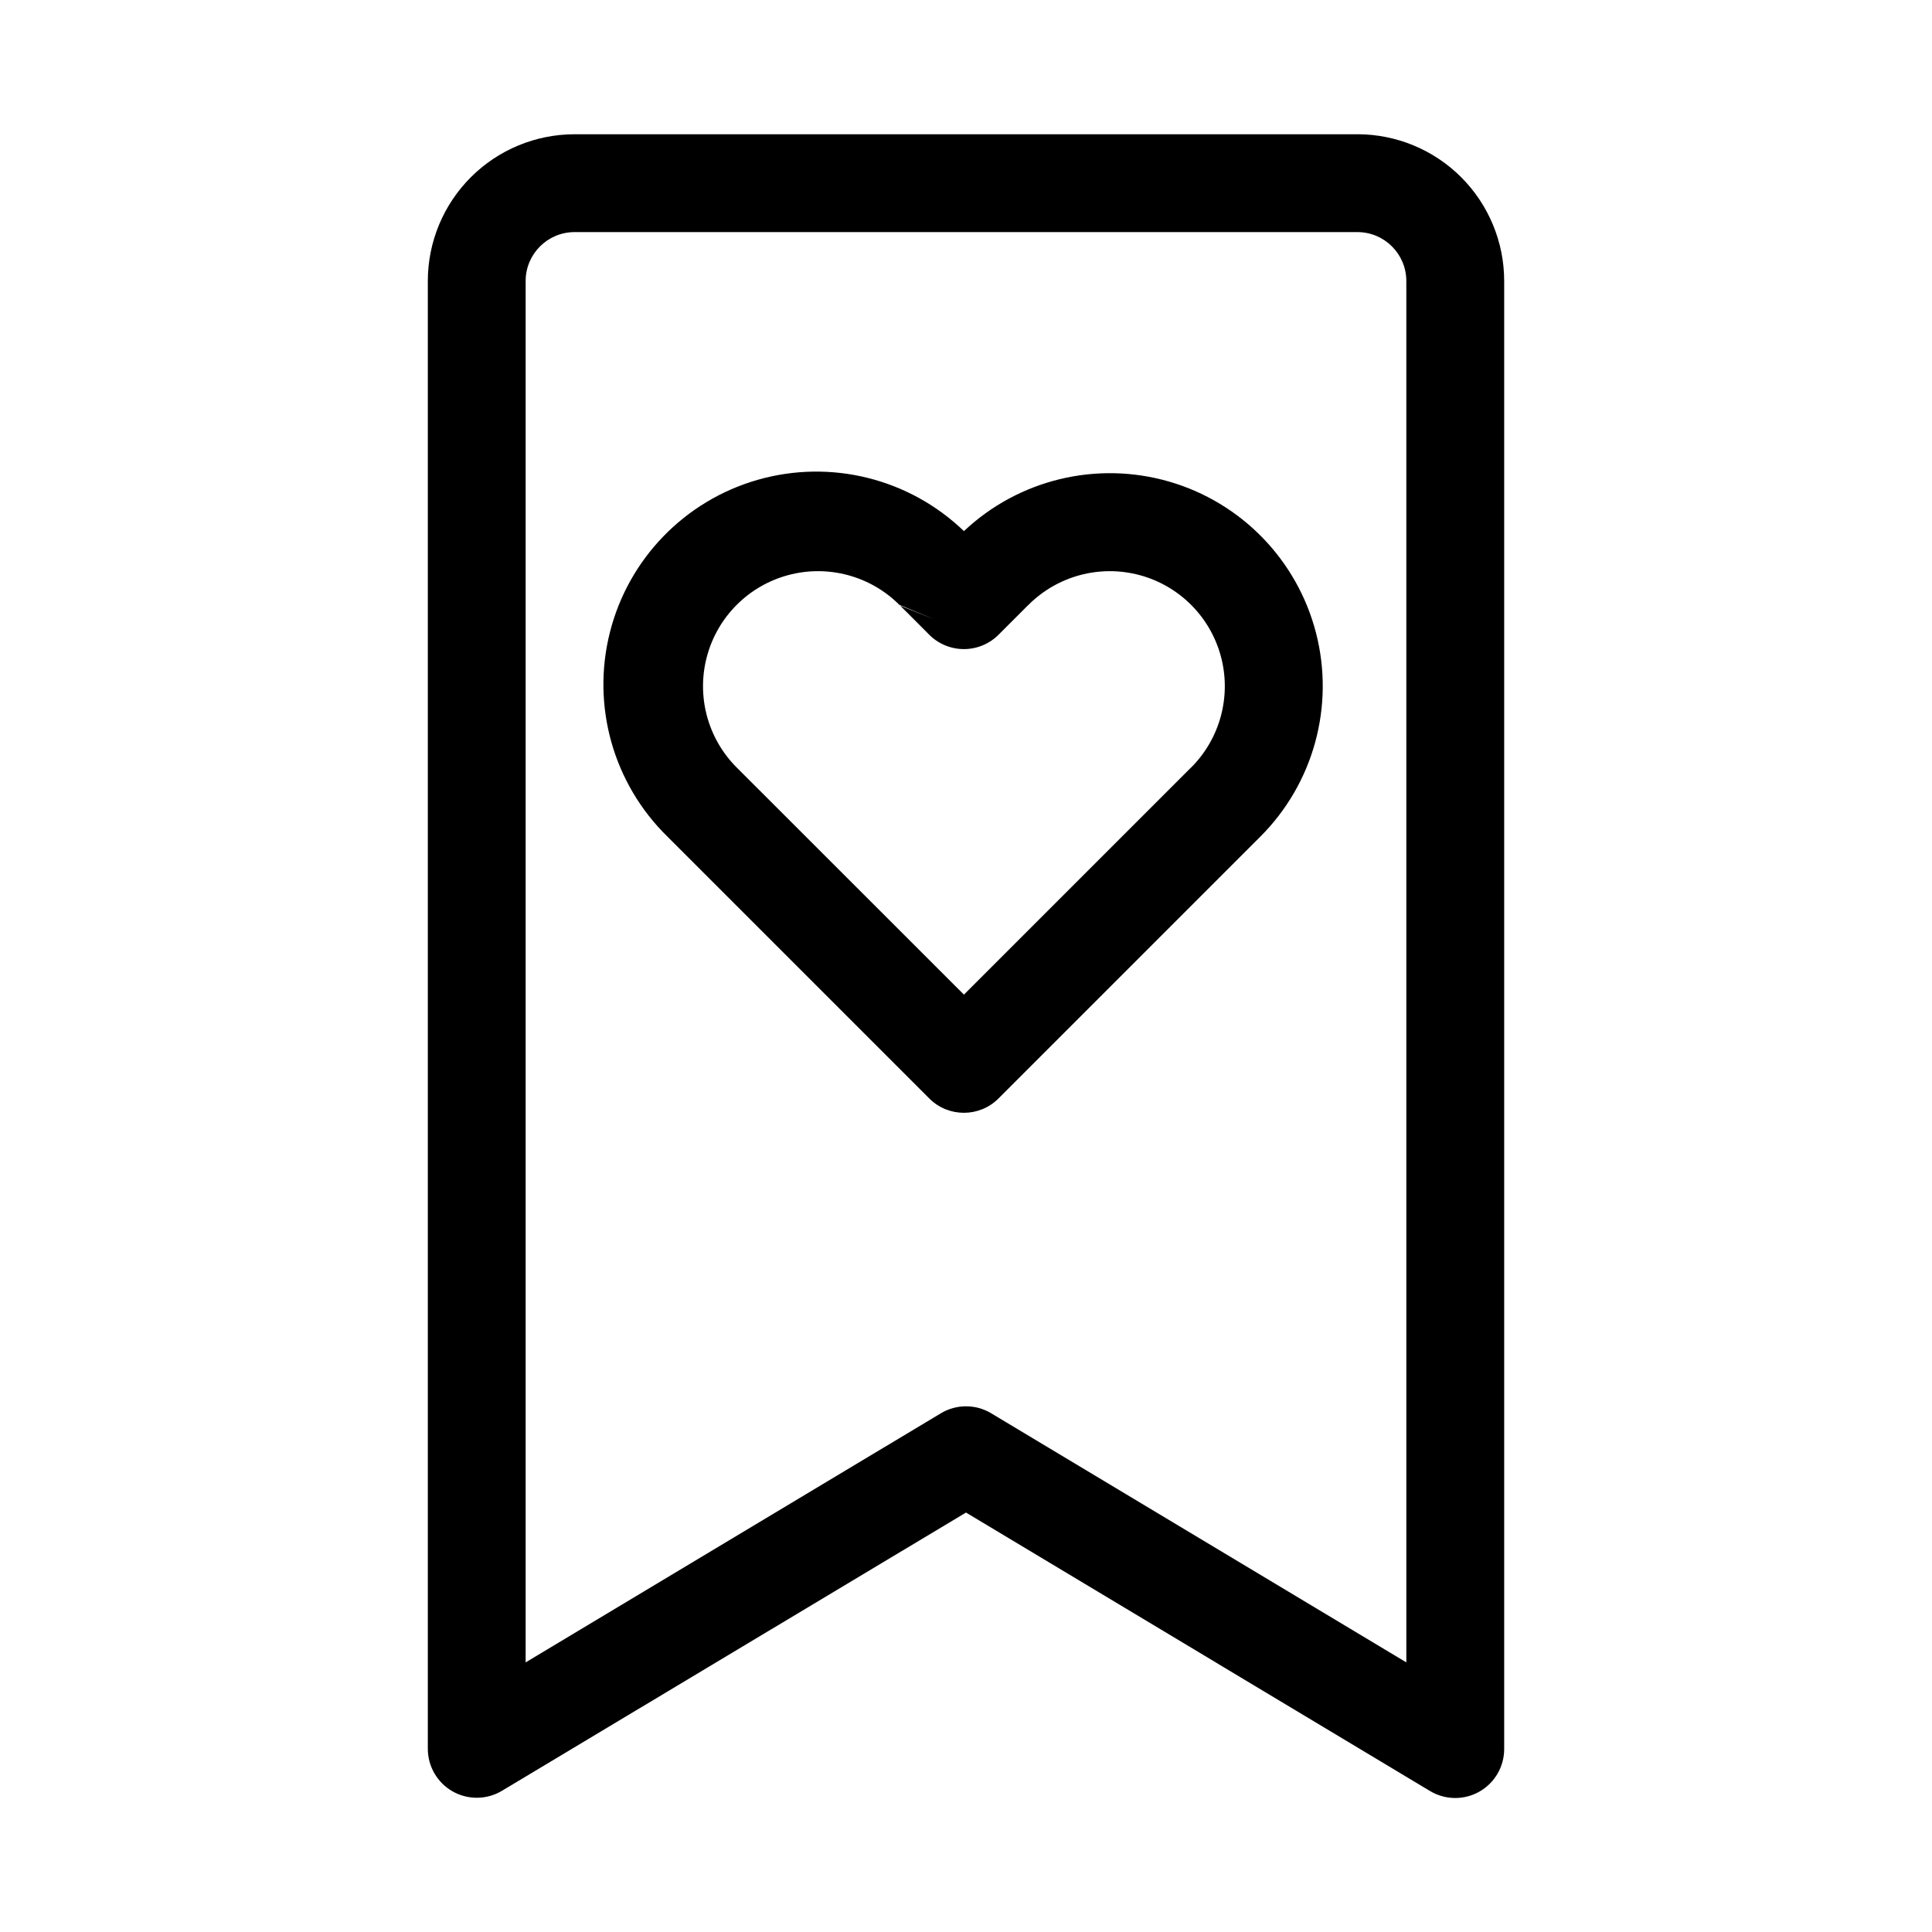
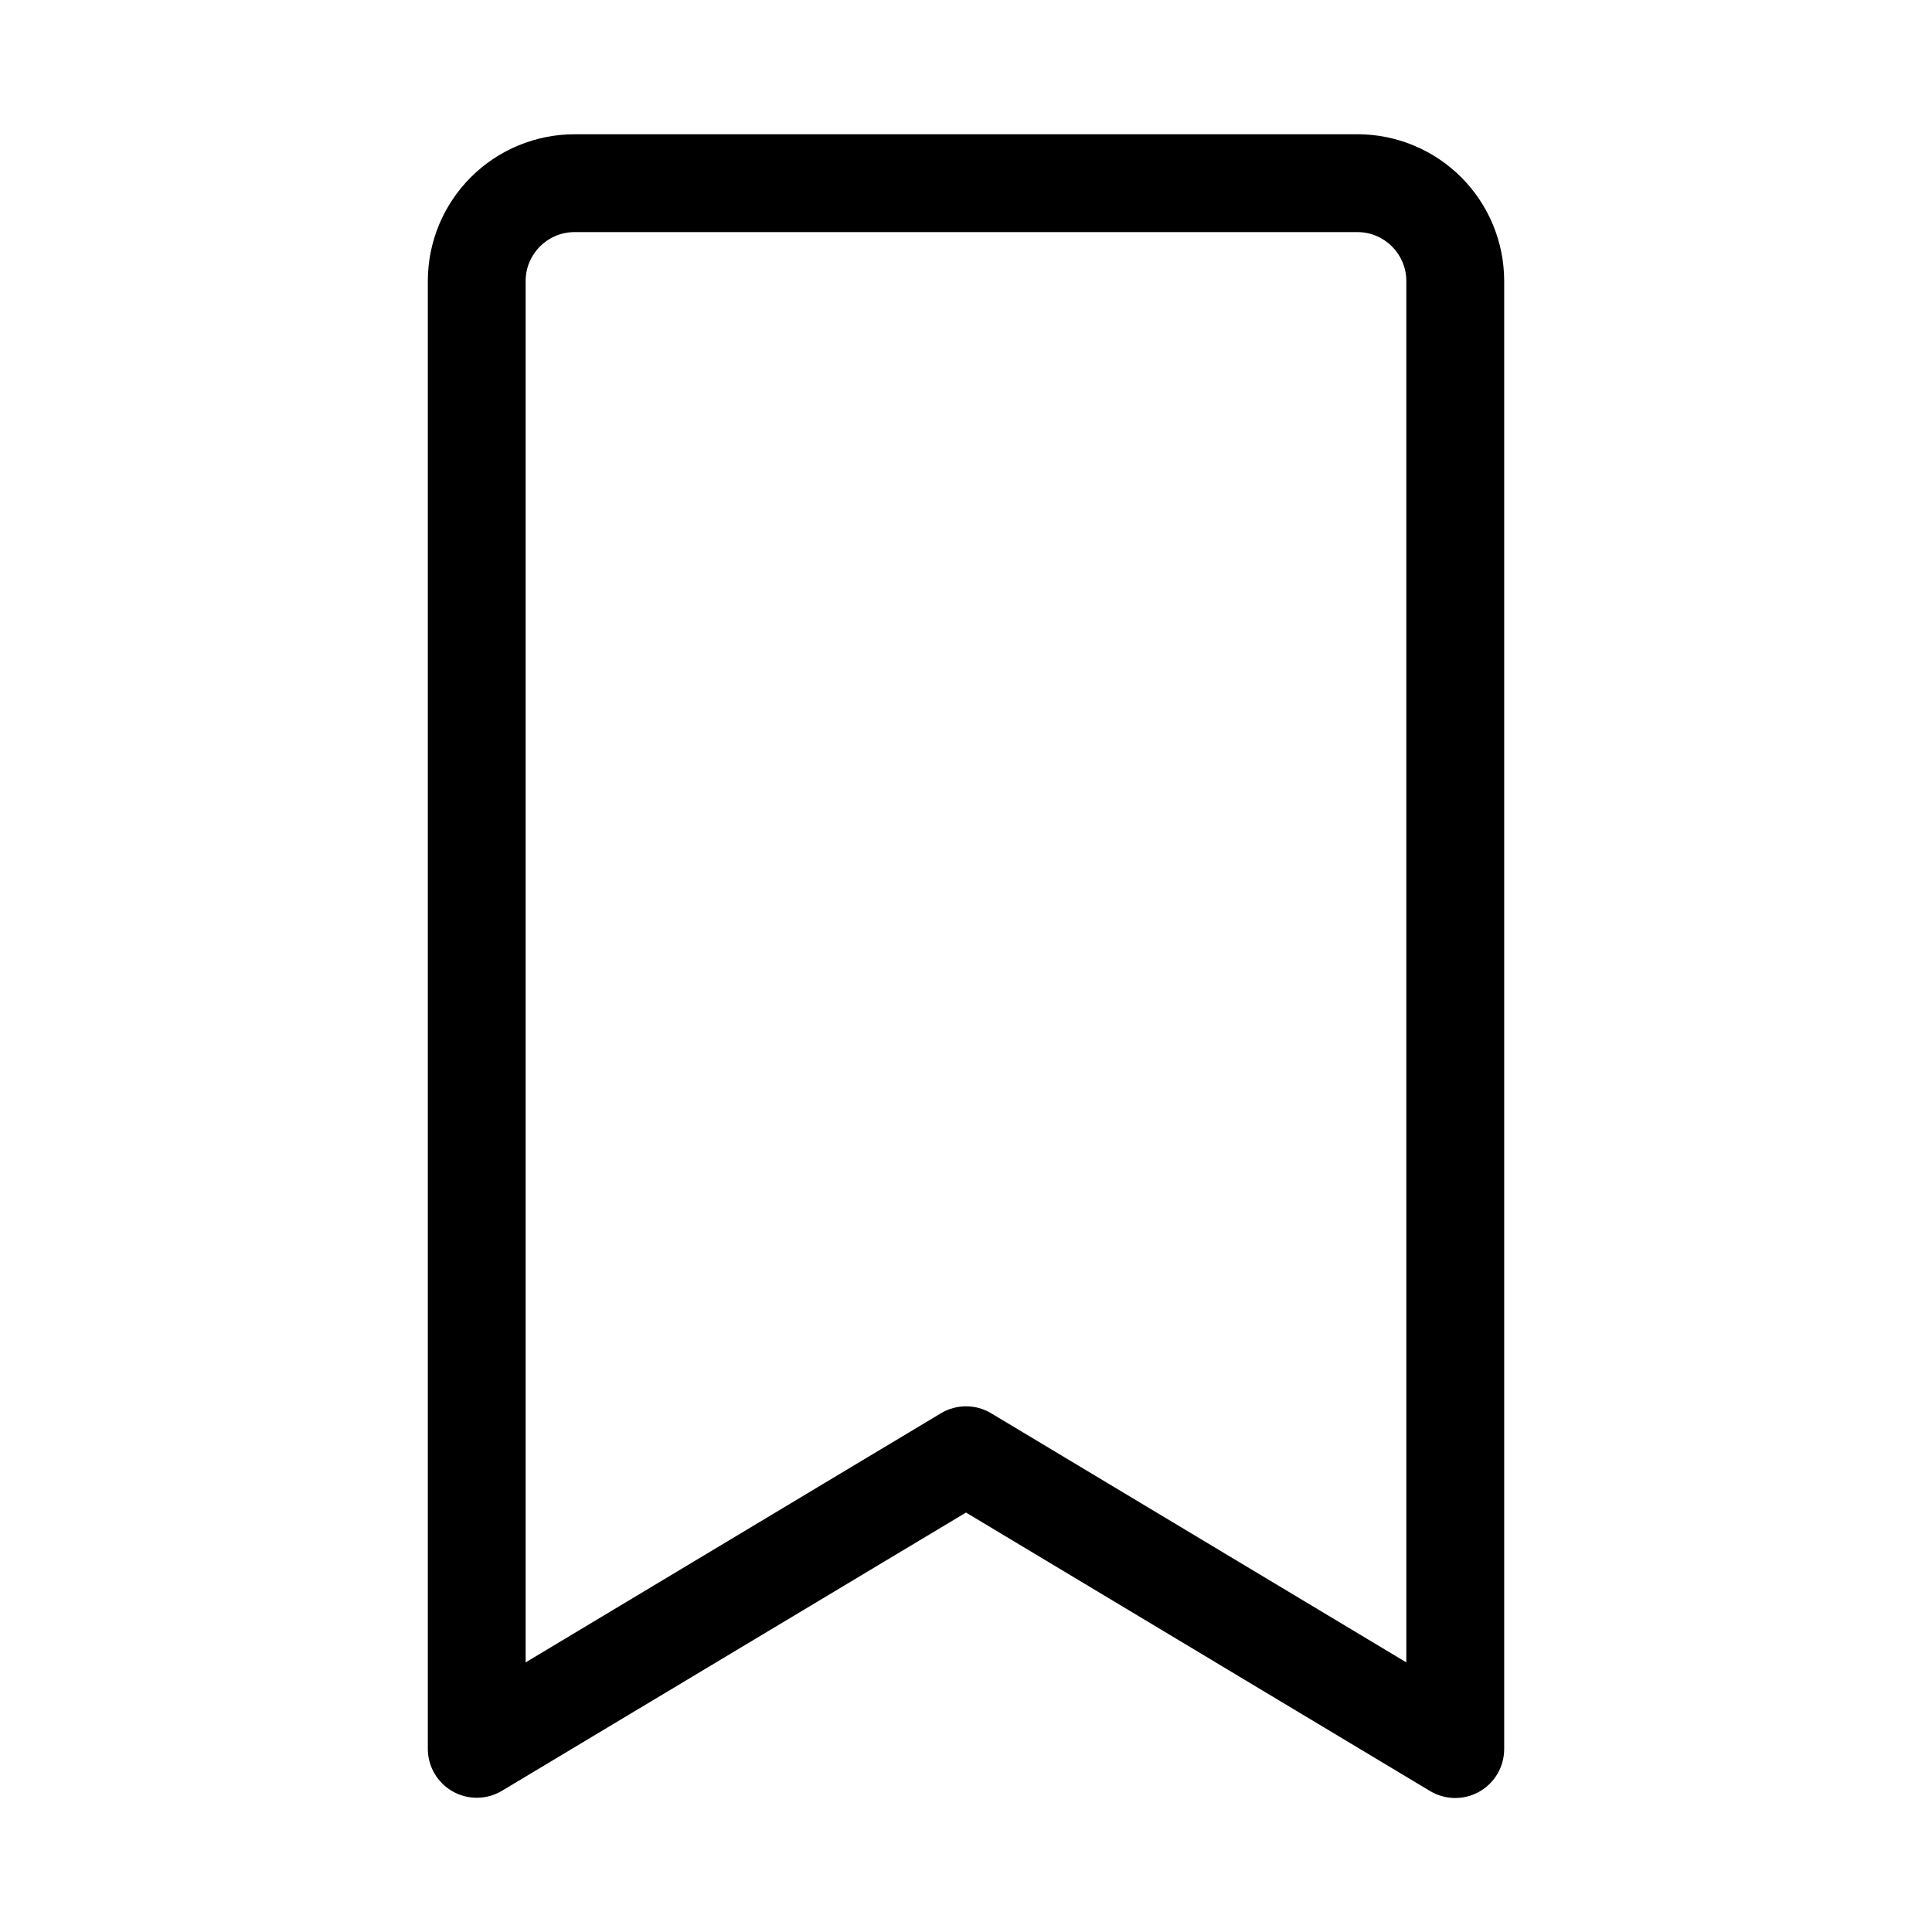
<svg xmlns="http://www.w3.org/2000/svg" fill="#000000" width="800px" height="800px" version="1.1" viewBox="144 144 512 512">
  <g fill-rule="evenodd">
-     <path d="m399.45 284.75c-14.484-13.945-35.293-19.125-54.625-13.602-19.328 5.523-34.262 20.914-39.191 40.406-4.93 19.488 0.887 40.133 15.27 54.18l69.367 69.367v0.004c5.066 5.062 13.273 5.062 18.34 0l69.371-69.371c14.125-14.098 19.75-34.613 14.789-53.949-4.961-19.332-19.77-34.605-38.941-40.16-19.172-5.555-39.852-0.562-54.379 13.125zm60.191 62.645-60.191 60.191-60.207-60.176c-7.703-7.699-10.715-18.922-7.898-29.441 2.812-10.52 11.027-18.738 21.543-21.562 10.52-2.82 21.742 0.184 29.445 7.879l9.18 3.809-8.941-3.574s6.488 6.453 7.527 7.527h-0.004c2.449 2.535 5.82 3.969 9.348 3.969 3.523 0 6.894-1.434 9.344-3.969l7.527-7.527 0.25-0.234c7.703-7.695 18.926-10.699 29.445-7.879 10.516 2.824 18.73 11.043 21.543 21.562 2.816 10.52-0.195 21.742-7.898 29.441z" />
-     <path d="m503.72 179.58h-207.44c-10.32 0-20.215 4.098-27.508 11.395-7.297 7.297-11.395 17.191-11.395 27.508v388.97c0 4.672 2.512 8.98 6.574 11.285 4.062 2.301 9.047 2.246 13.059-0.152l122.99-73.746 122.99 73.809c4.008 2.398 8.996 2.457 13.059 0.152 4.062-2.305 6.57-6.613 6.574-11.285v-389.04c0-10.316-4.102-20.211-11.395-27.508-7.297-7.297-17.191-11.395-27.512-11.395zm12.973 404.97-110.02-66.016h0.004c-4.106-2.465-9.234-2.465-13.336 0l-110.04 66.016v-366.07c0-7.164 5.809-12.973 12.973-12.973h207.44c7.168 0 12.977 5.809 12.977 12.973z" />
+     <path d="m503.72 179.58h-207.44c-10.32 0-20.215 4.098-27.508 11.395-7.297 7.297-11.395 17.191-11.395 27.508v388.97c0 4.672 2.512 8.98 6.574 11.285 4.062 2.301 9.047 2.246 13.059-0.152l122.99-73.746 122.99 73.809c4.008 2.398 8.996 2.457 13.059 0.152 4.062-2.305 6.57-6.613 6.574-11.285v-389.04c0-10.316-4.102-20.211-11.395-27.508-7.297-7.297-17.191-11.395-27.512-11.395zm12.973 404.97-110.02-66.016h0.004c-4.106-2.465-9.234-2.465-13.336 0l-110.04 66.016v-366.07c0-7.164 5.809-12.973 12.973-12.973h207.44c7.168 0 12.977 5.809 12.977 12.973" />
  </g>
</svg>